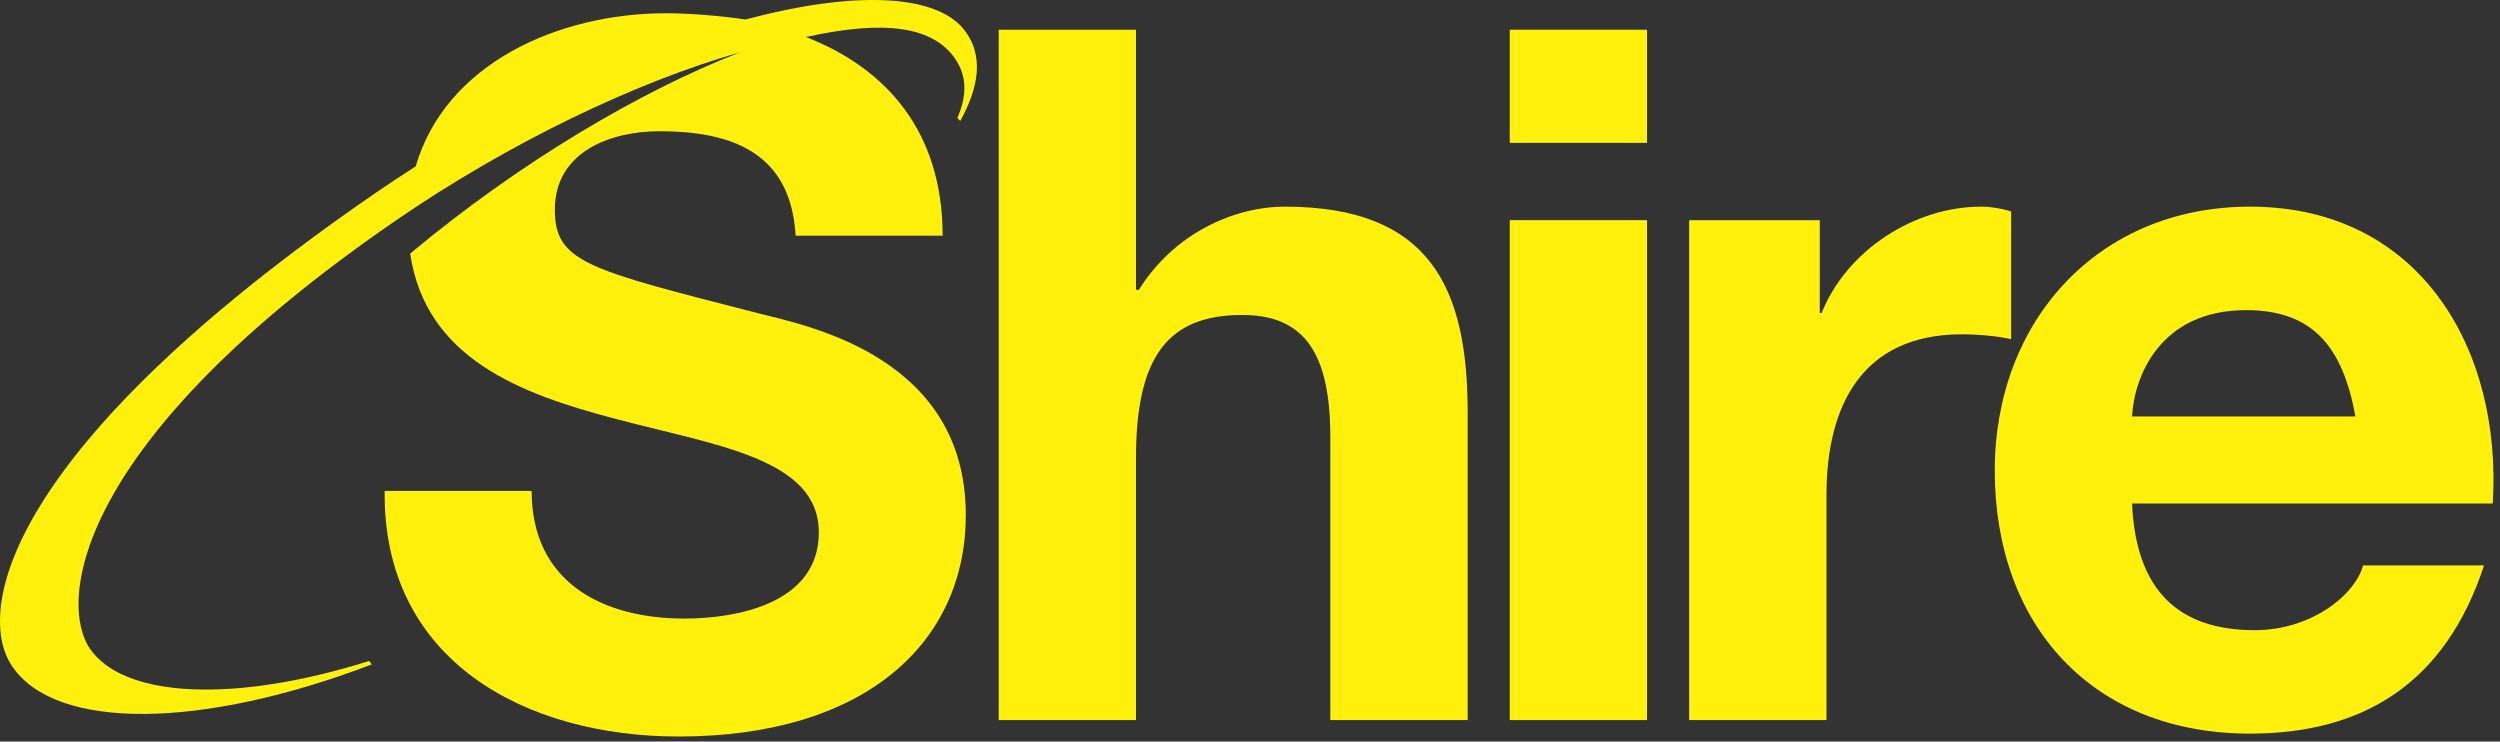
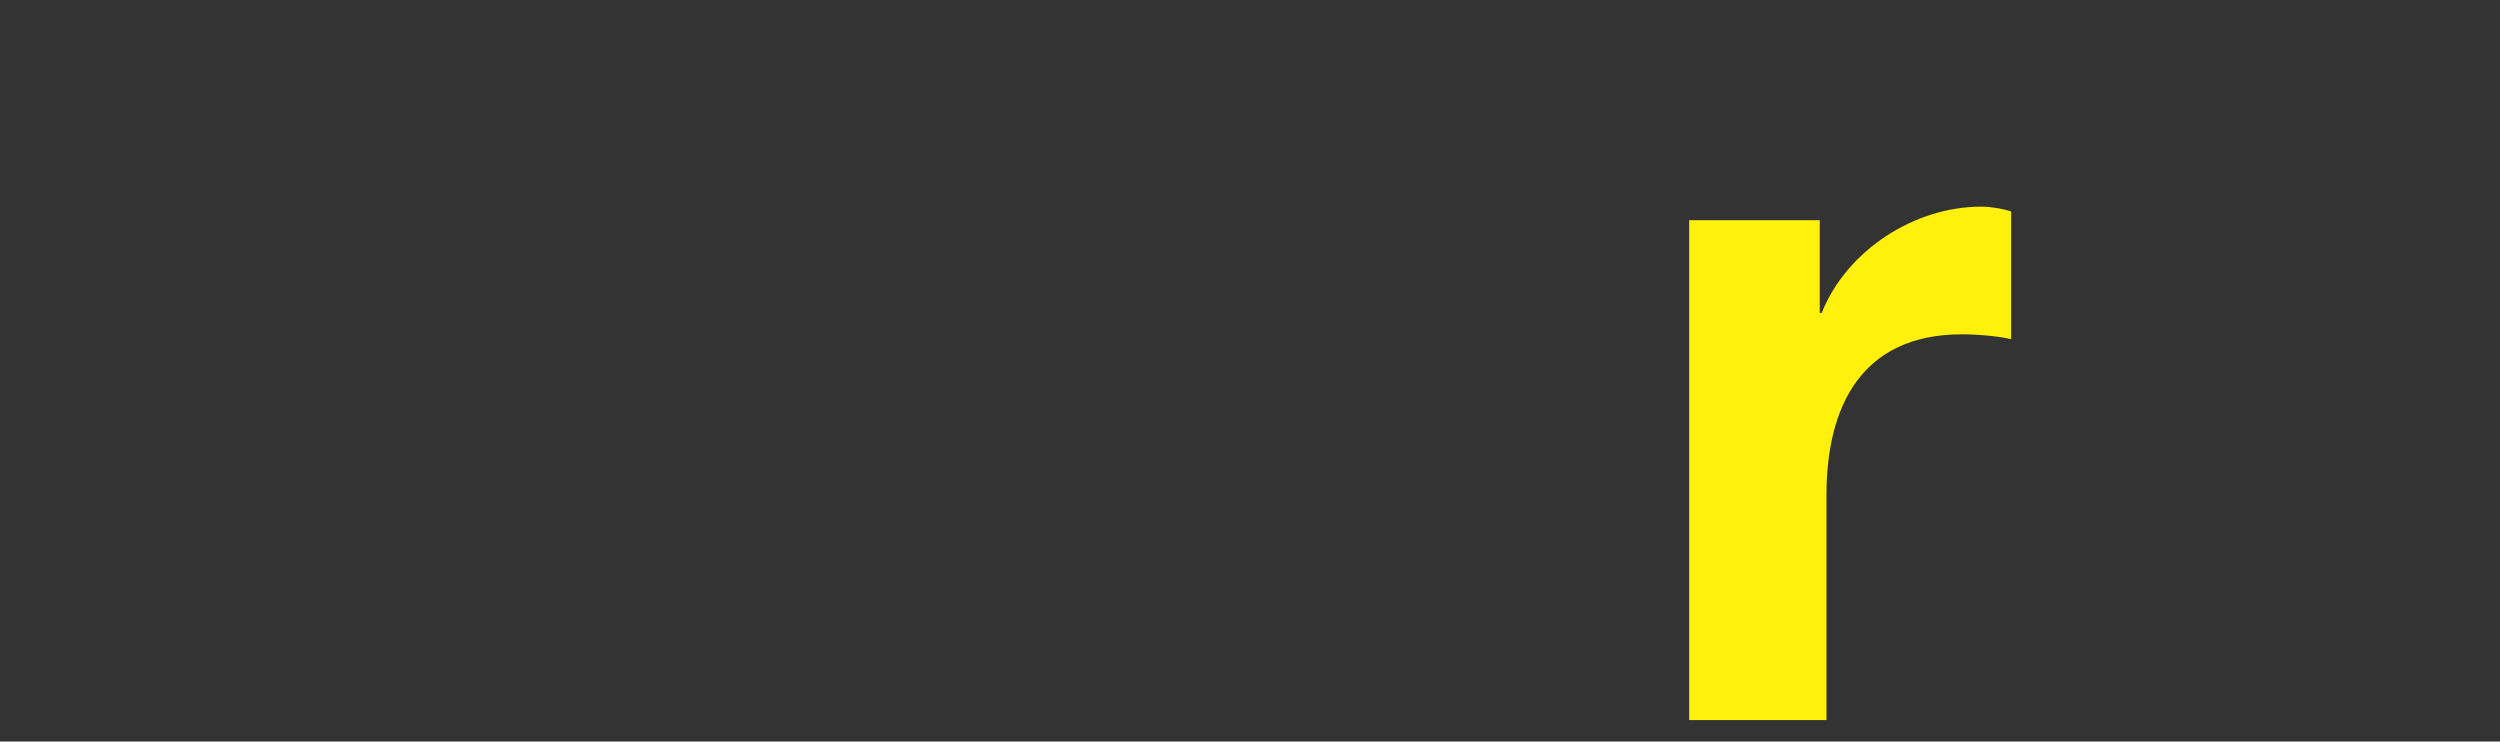
<svg xmlns="http://www.w3.org/2000/svg" width="100%" height="100%" viewBox="0 0 118 35" xml:space="preserve" style="fill-rule:evenodd;clip-rule:evenodd;stroke-linejoin:round;stroke-miterlimit:2;">
  <rect x="0" y="0" width="118" height="35" fill="#333333" stroke="none" />
  <g transform="matrix(1,0,0,1,-0.5,-0.5)">
    <g transform="matrix(1,0,0,1,-169.225,-584.638)">
-       <path d="M216.863,586.54L223.344,586.54L223.344,598.818L223.48,598.818C225.124,596.171 227.953,594.892 230.373,594.892C237.264,594.892 238.999,598.772 238.999,604.612L238.999,619.126L232.517,619.126L232.517,605.802C232.517,601.92 231.377,600.004 228.363,600.004C224.851,600.004 223.344,601.967 223.344,606.759L223.344,619.126L216.863,619.126L216.863,586.54Z" style="fill:rgb(255,241,12);fill-rule:nonzero;" />
-       <path d="M247.465,591.881L240.985,591.881L240.985,586.541L247.465,586.541L247.465,591.881ZM240.985,595.53L247.465,595.53L247.465,619.126L240.985,619.126L240.985,595.53Z" style="fill:rgb(255,241,12);fill-rule:nonzero;" />
      <path d="M249.454,595.53L255.618,595.53L255.618,599.912L255.706,599.912C256.893,596.946 260.09,594.892 263.239,594.892C263.694,594.892 264.243,594.983 264.651,595.12L264.651,601.146C264.059,601.008 263.102,600.918 262.326,600.918C257.579,600.918 255.935,604.339 255.935,608.492L255.935,619.126L249.454,619.126L249.454,595.53" style="fill:rgb(255,241,12);fill-rule:nonzero;" />
-       <path d="M270.358,608.904C270.54,613.012 272.55,614.883 276.154,614.883C278.755,614.883 280.852,613.285 281.266,611.825L286.972,611.825C285.146,617.395 281.266,619.765 275.926,619.765C268.487,619.765 263.878,614.655 263.878,607.353C263.878,600.279 268.76,594.892 275.926,594.892C283.959,594.892 287.839,601.647 287.382,608.904L270.358,608.904ZM280.902,604.796C280.306,601.511 278.892,599.776 275.742,599.776C271.635,599.776 270.45,602.969 270.358,604.796L280.902,604.796Z" style="fill:rgb(255,241,12);fill-rule:nonzero;" />
-       <path d="M215.179,586.48C213.877,584.922 210.223,584.64 204.915,586.06C203.857,585.894 202.277,585.763 201.163,585.763C196.113,585.763 190.766,588.116 189.346,592.991C188.725,593.389 188.102,593.799 187.475,594.229C170.015,606.231 168.503,613.976 170.31,616.603C172.391,619.633 179.237,619.561 187.277,616.497L187.151,616.336C180.823,618.331 175.578,618.096 173.974,615.761C172.462,613.564 173.203,605.992 188.387,595.559C193.763,591.863 199.735,589.012 204.67,587.601C199.883,589.46 194.197,592.852 189.179,597.031C189.147,597.057 189.118,597.084 189.086,597.112C189.822,602.053 194.278,603.719 198.699,604.887C203.49,606.164 208.374,606.757 208.374,610.272C208.374,613.604 204.541,614.335 202.03,614.335C198.197,614.335 194.818,612.645 194.818,608.309L187.881,608.309C187.79,616.341 194.545,619.901 201.757,619.901C210.61,619.901 215.311,615.429 215.311,609.451C215.311,602.056 208.009,600.549 205.635,599.956C197.466,597.857 195.914,597.539 195.914,595.028C195.914,592.289 198.562,591.332 200.843,591.332C204.266,591.332 207.05,592.335 207.279,596.26L214.217,596.26C214.217,591.325 211.533,588.351 207.767,586.885C211.571,586.043 213.783,586.421 214.806,587.909C215.334,588.677 215.407,589.591 214.91,590.709L215.049,590.845C215.899,589.312 216.227,587.735 215.179,586.48" style="fill:rgb(255,241,12);fill-rule:nonzero;" />
    </g>
  </g>
</svg>